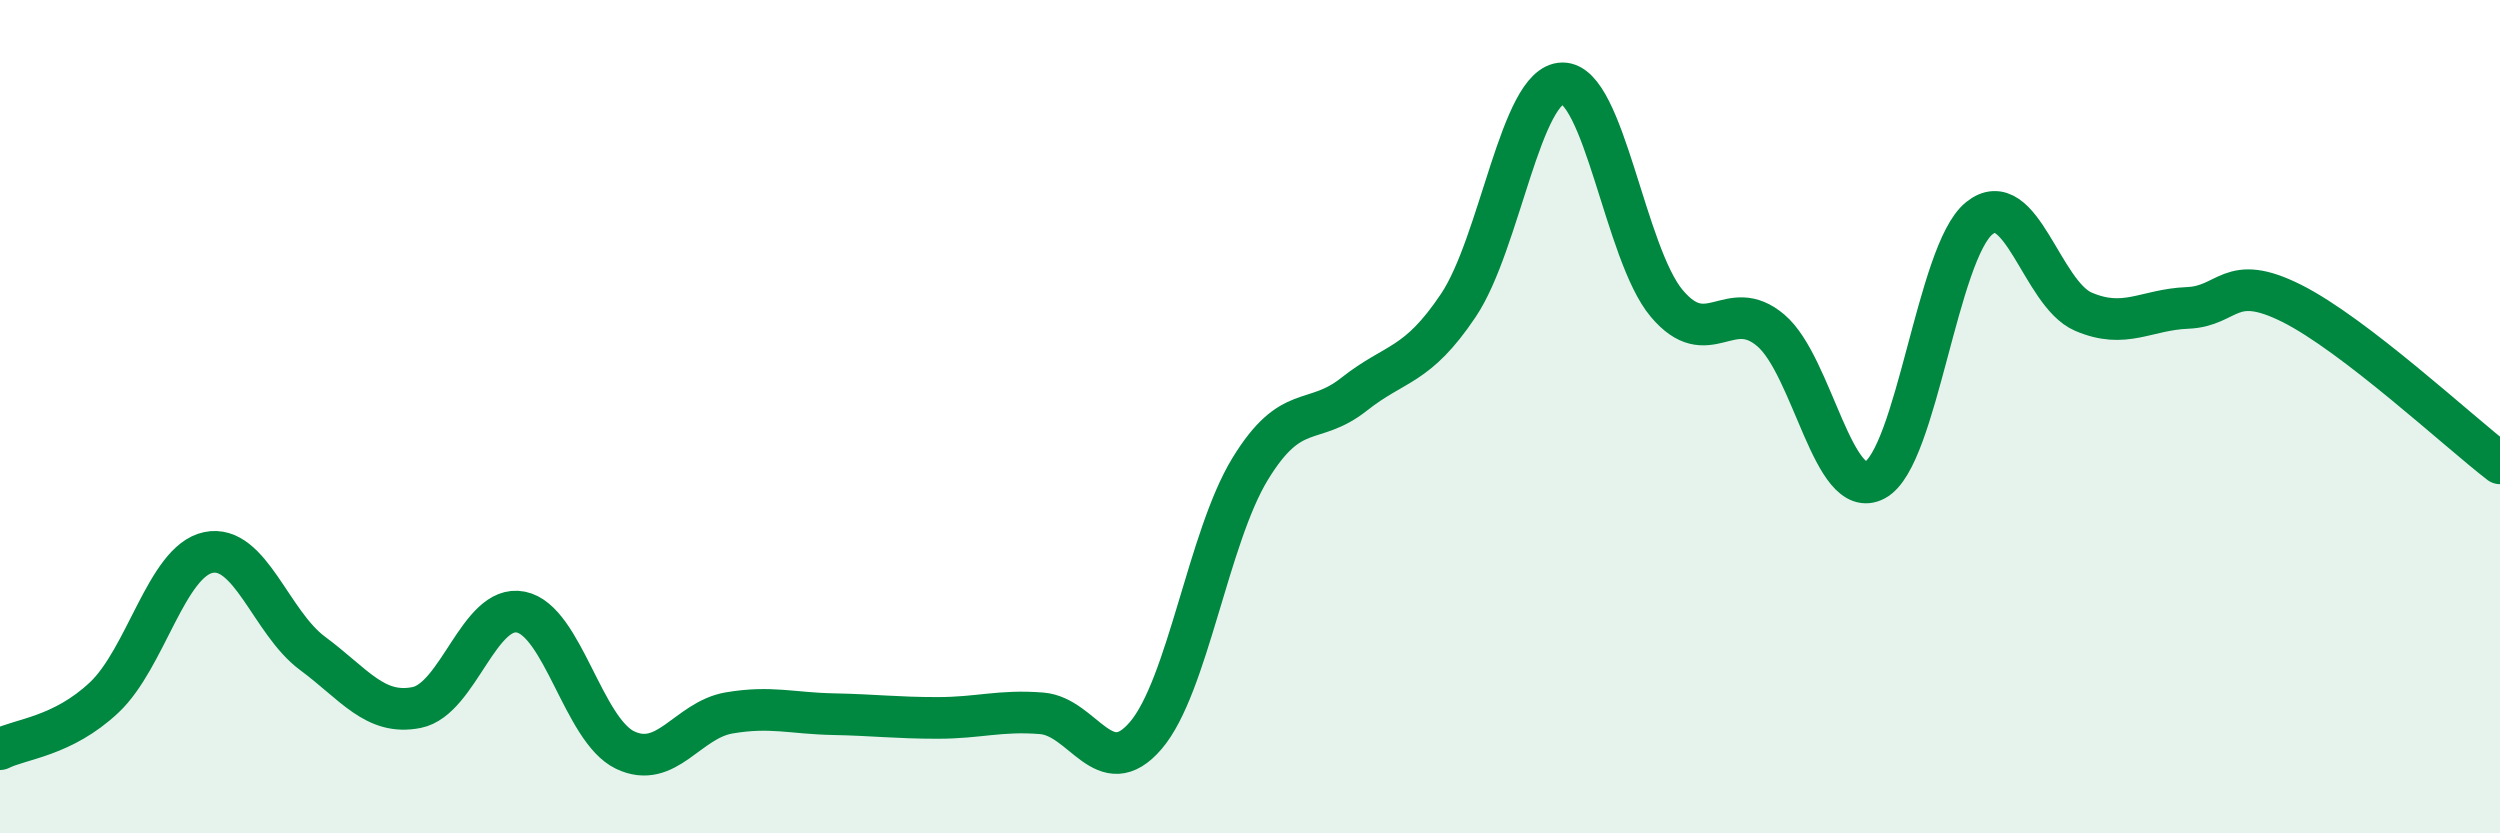
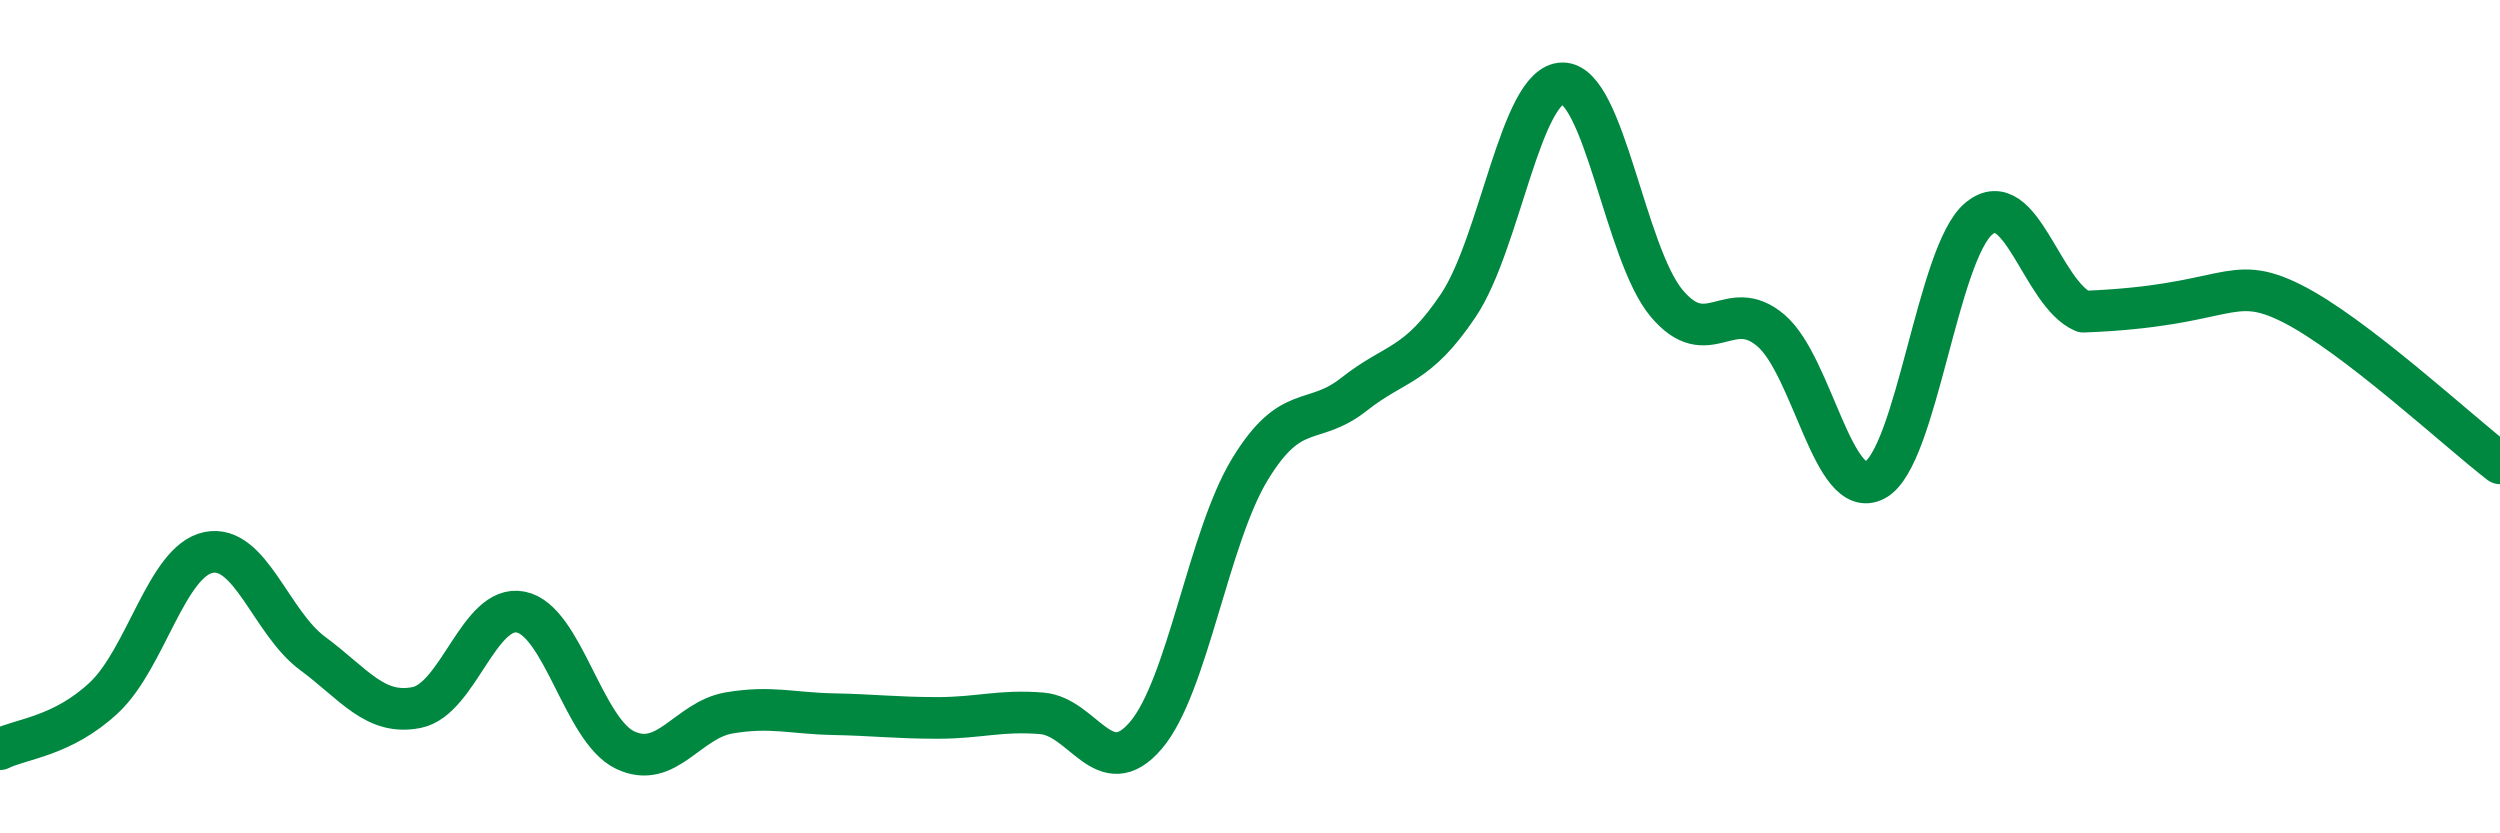
<svg xmlns="http://www.w3.org/2000/svg" width="60" height="20" viewBox="0 0 60 20">
-   <path d="M 0,17.98 C 0.5,17.73 1.5,17.68 2.5,16.74 C 3.5,15.8 4,13.47 5,13.26 C 6,13.05 6.5,14.94 7.5,15.68 C 8.5,16.42 9,17.18 10,16.98 C 11,16.78 11.5,14.49 12.5,14.69 C 13.5,14.89 14,17.52 15,18 C 16,18.48 16.5,17.28 17.5,17.11 C 18.5,16.94 19,17.12 20,17.14 C 21,17.16 21.5,17.23 22.5,17.23 C 23.5,17.23 24,17.04 25,17.12 C 26,17.2 26.5,18.82 27.5,17.65 C 28.5,16.48 29,12.9 30,11.26 C 31,9.62 31.5,10.25 32.5,9.46 C 33.5,8.67 34,8.82 35,7.33 C 36,5.84 36.5,2.01 37.5,2 C 38.5,1.99 39,6.09 40,7.28 C 41,8.47 41.5,7.08 42.5,7.93 C 43.5,8.78 44,12.06 45,11.52 C 46,10.98 46.5,6.05 47.5,5.24 C 48.5,4.43 49,7.05 50,7.48 C 51,7.91 51.5,7.43 52.5,7.39 C 53.5,7.35 53.5,6.53 55,7.28 C 56.5,8.03 59,10.35 60,11.12L60 20L0 20Z" fill="#008740" opacity="0.1" stroke-linecap="round" stroke-linejoin="round" />
-   <path d="M 0,17.98 C 0.5,17.73 1.5,17.68 2.5,16.74 C 3.5,15.8 4,13.47 5,13.26 C 6,13.05 6.5,14.94 7.5,15.68 C 8.5,16.42 9,17.18 10,16.98 C 11,16.78 11.5,14.49 12.5,14.69 C 13.5,14.89 14,17.52 15,18 C 16,18.48 16.5,17.28 17.5,17.11 C 18.5,16.94 19,17.12 20,17.14 C 21,17.16 21.5,17.23 22.5,17.23 C 23.5,17.23 24,17.04 25,17.12 C 26,17.2 26.5,18.82 27.5,17.65 C 28.5,16.48 29,12.9 30,11.26 C 31,9.62 31.5,10.25 32.5,9.46 C 33.5,8.67 34,8.82 35,7.33 C 36,5.84 36.5,2.01 37.5,2 C 38.5,1.99 39,6.09 40,7.28 C 41,8.47 41.5,7.08 42.5,7.93 C 43.5,8.78 44,12.06 45,11.52 C 46,10.98 46.5,6.05 47.5,5.24 C 48.5,4.43 49,7.05 50,7.48 C 51,7.91 51.5,7.43 52.5,7.39 C 53.5,7.35 53.5,6.53 55,7.28 C 56.5,8.03 59,10.35 60,11.12" stroke="#008740" stroke-width="1" fill="none" stroke-linecap="round" stroke-linejoin="round" />
+   <path d="M 0,17.98 C 0.5,17.73 1.5,17.68 2.5,16.74 C 3.5,15.8 4,13.47 5,13.26 C 6,13.05 6.5,14.94 7.5,15.68 C 8.5,16.42 9,17.18 10,16.98 C 11,16.78 11.5,14.49 12.5,14.69 C 13.5,14.89 14,17.52 15,18 C 16,18.48 16.5,17.28 17.5,17.11 C 18.5,16.94 19,17.12 20,17.14 C 21,17.16 21.5,17.23 22.5,17.23 C 23.5,17.23 24,17.04 25,17.12 C 26,17.2 26.5,18.82 27.5,17.65 C 28.5,16.48 29,12.9 30,11.26 C 31,9.62 31.5,10.25 32.5,9.46 C 33.5,8.67 34,8.82 35,7.33 C 36,5.84 36.5,2.01 37.5,2 C 38.5,1.99 39,6.09 40,7.28 C 41,8.47 41.5,7.08 42.5,7.93 C 43.5,8.78 44,12.06 45,11.52 C 46,10.98 46.5,6.05 47.5,5.24 C 48.5,4.43 49,7.05 50,7.48 C 53.5,7.35 53.5,6.53 55,7.28 C 56.5,8.03 59,10.35 60,11.12" stroke="#008740" stroke-width="1" fill="none" stroke-linecap="round" stroke-linejoin="round" />
</svg>